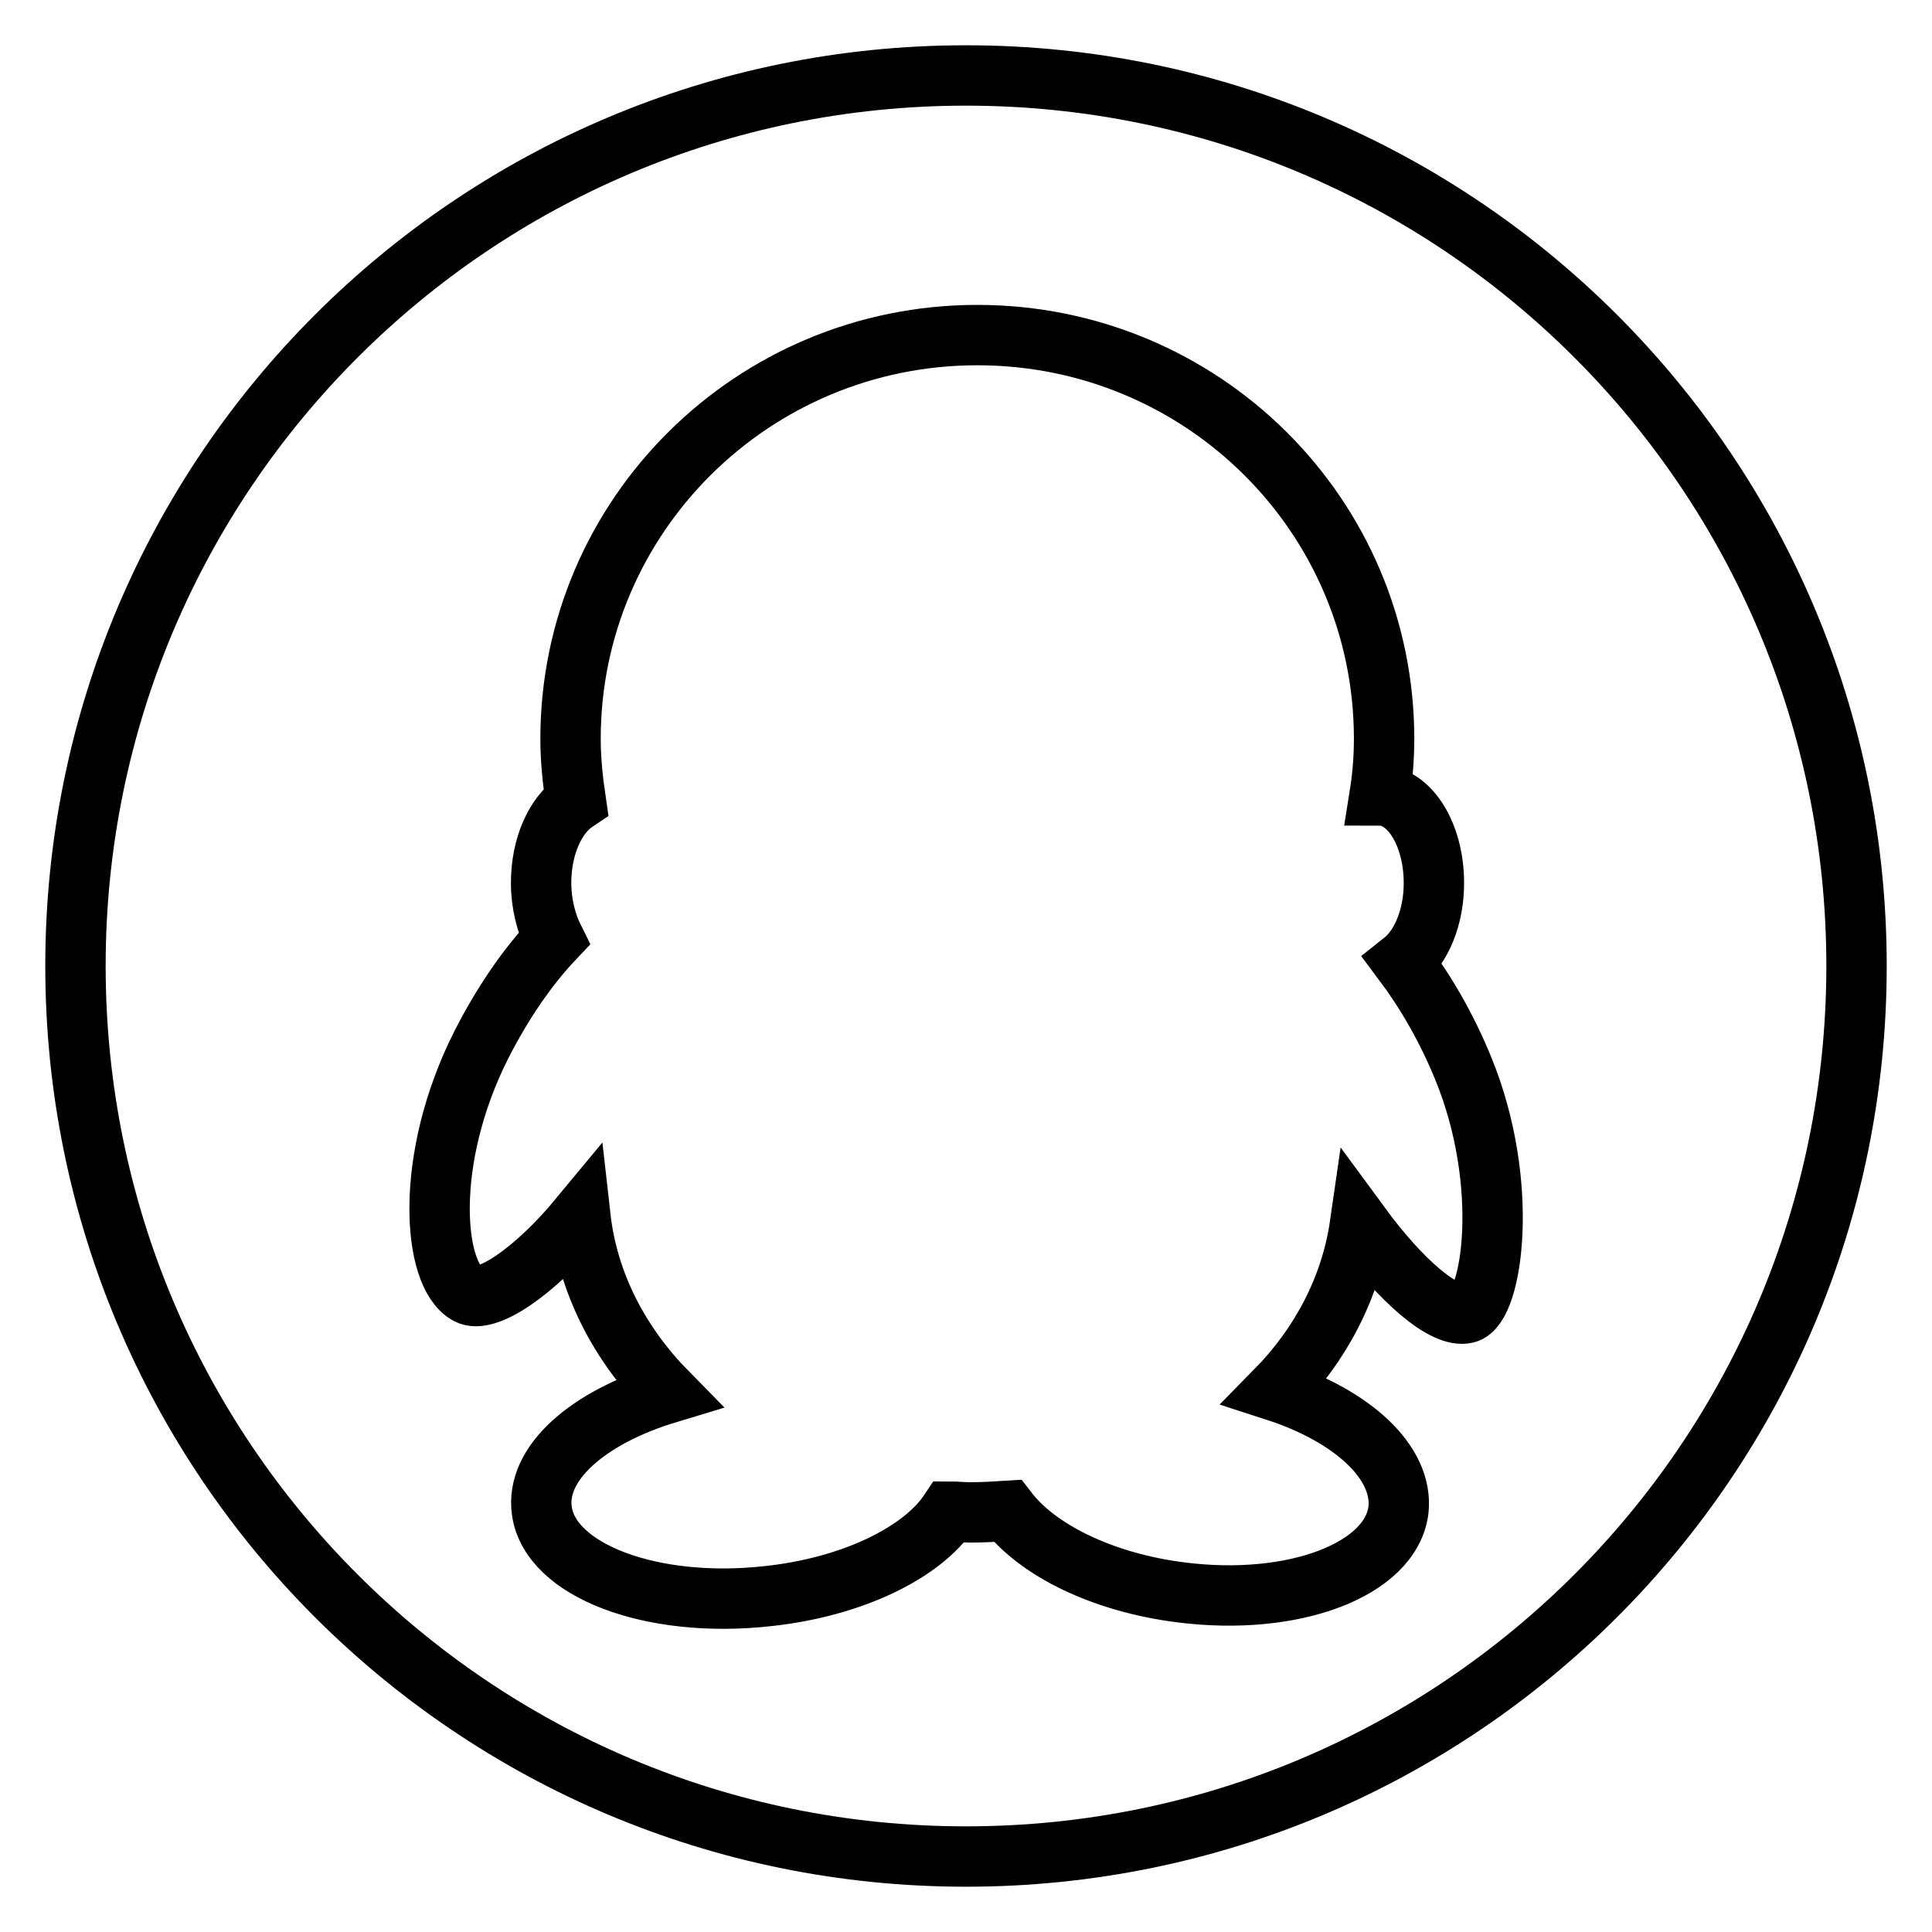
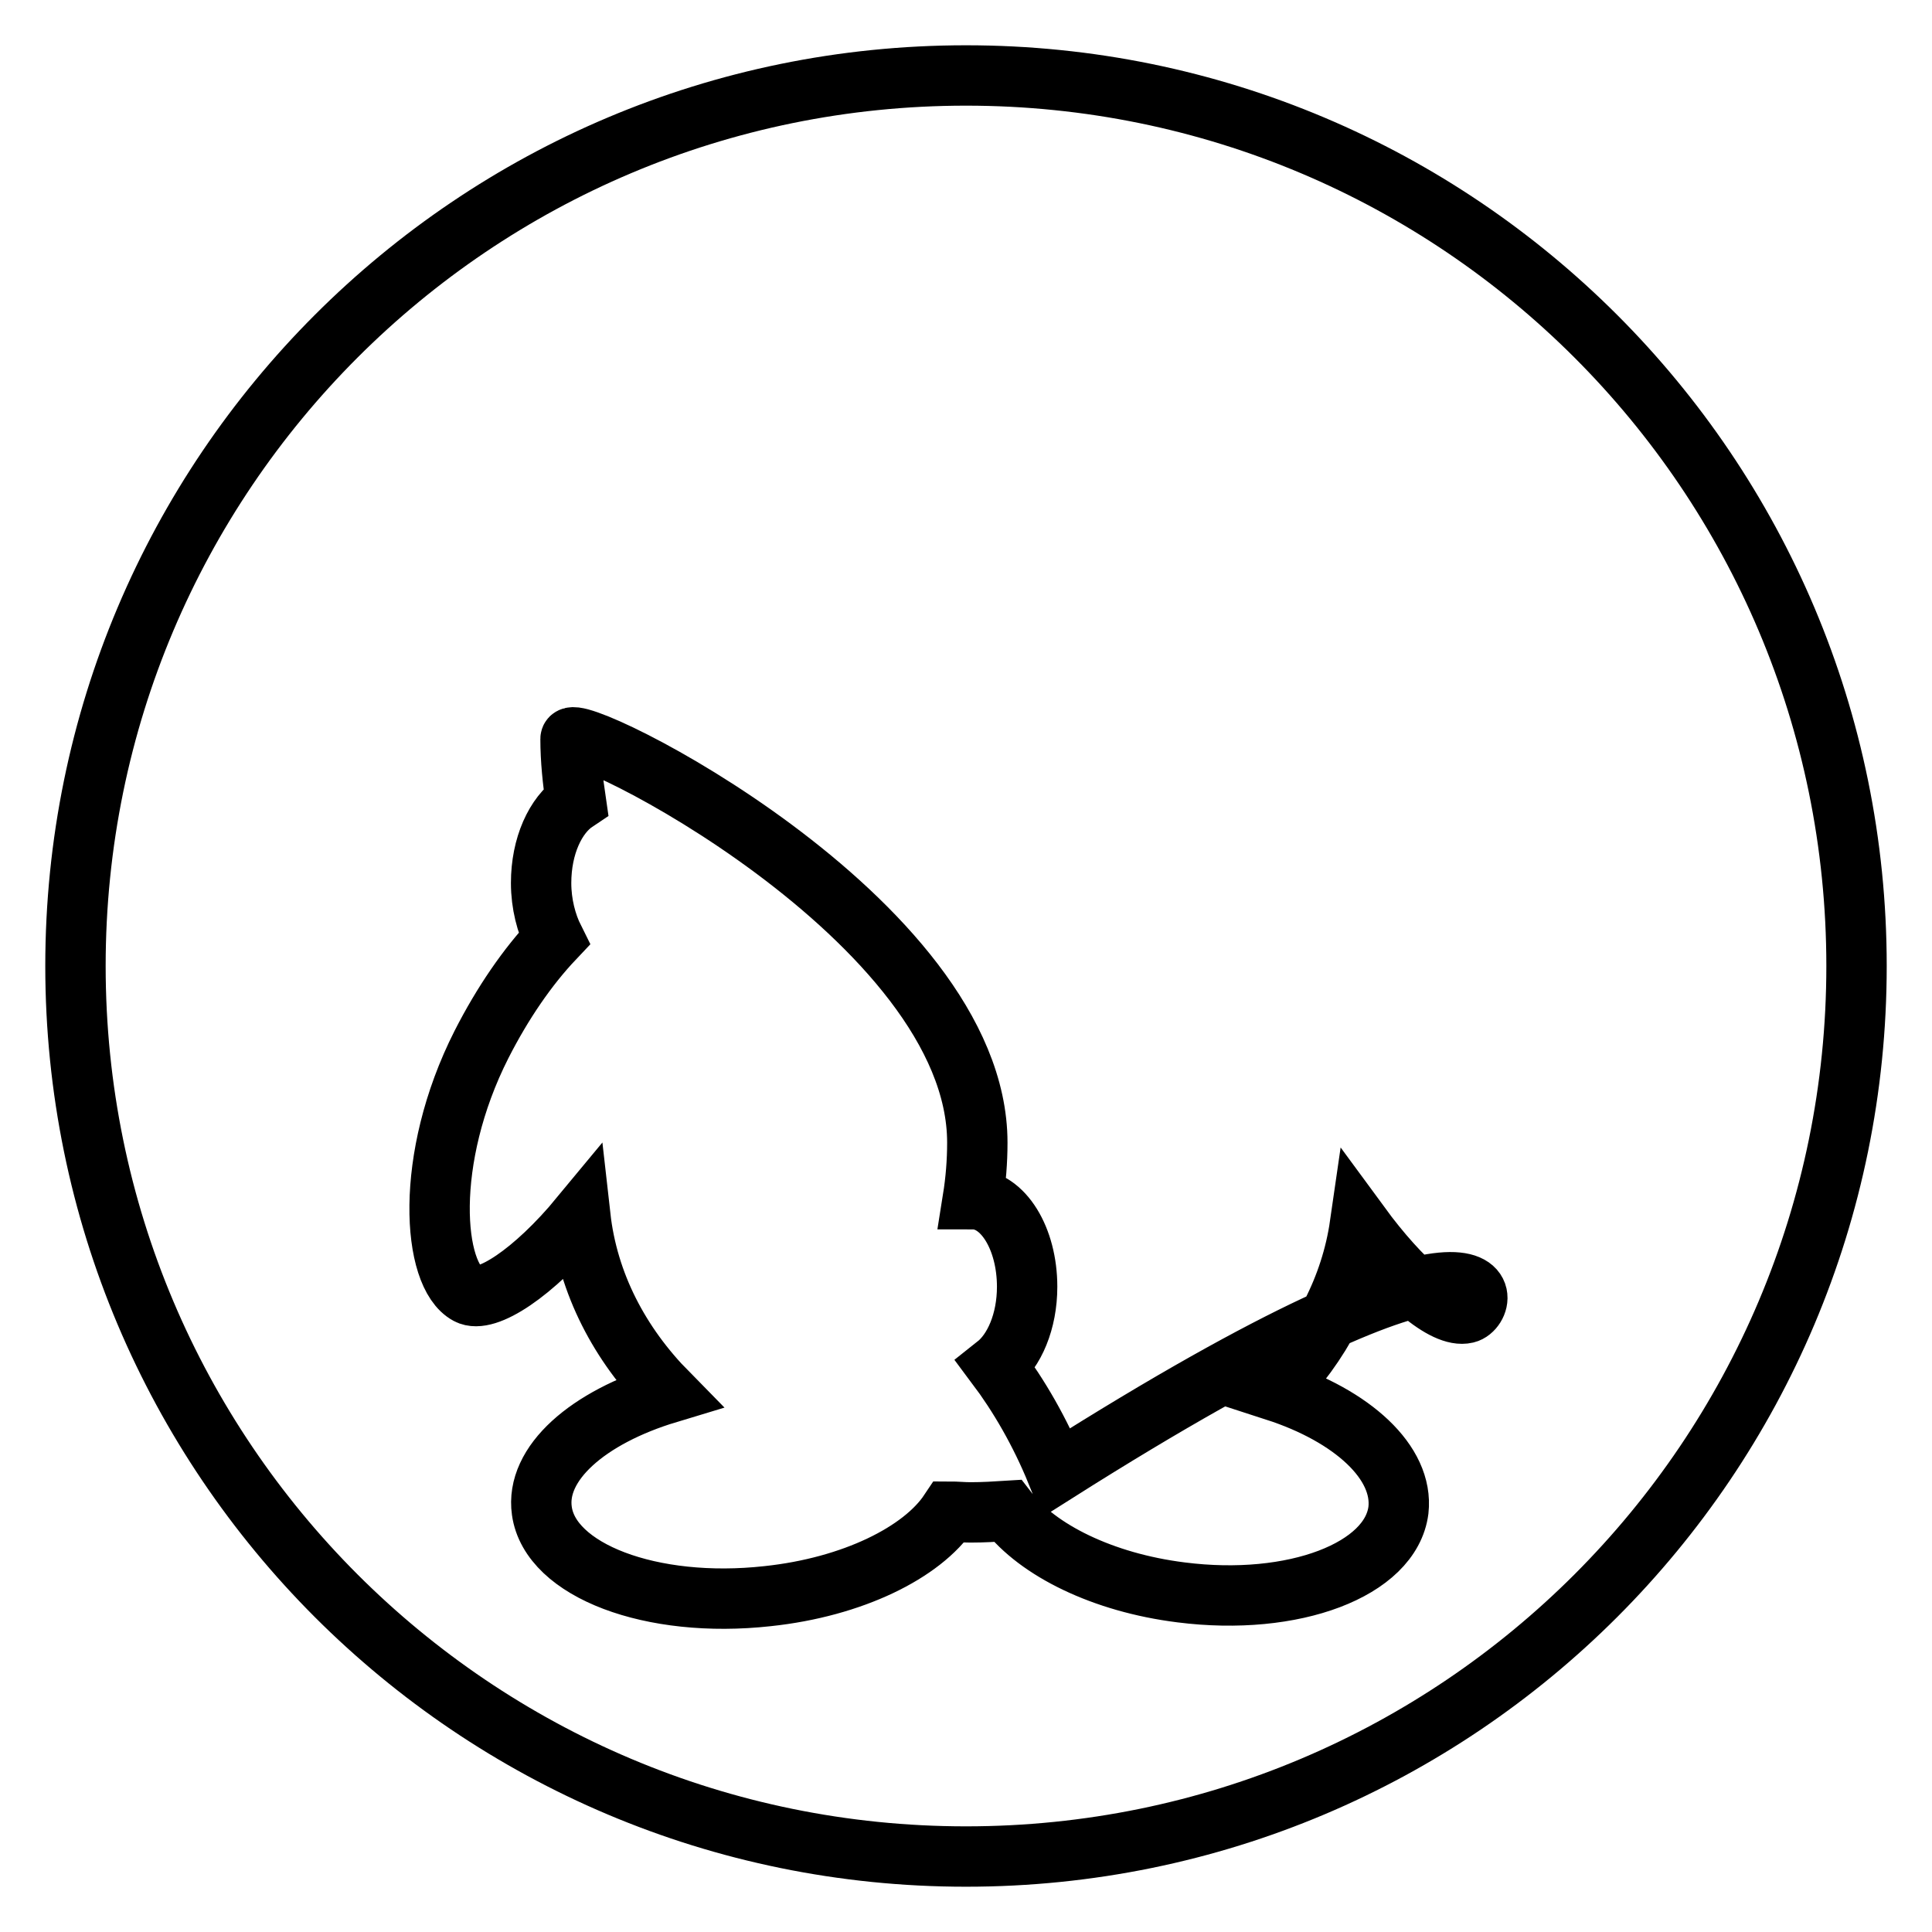
<svg xmlns="http://www.w3.org/2000/svg" version="1.1" x="0px" y="0px" viewBox="0 0 256 256" enable-background="new 0 0 256 256" xml:space="preserve">
  <g>
    <g>
-       <path stroke-width="8" fill-opacity="0" stroke="#000000" d="M128,10C62.8,10,10,62.8,10,128c0,65.2,52.8,118,118,118c65.2,0,118-52.8,118-118C246,62.8,193.2,10,128,10z M194.3,174c-2.9,0.7-8.6-4.2-14.1-11.7c-1.2,8.3-5.2,15.9-11.2,22c10.2,3.3,17,9.5,16.3,15.8c-1,7.9-13.9,12.8-28.8,10.9c-10.4-1.3-19-5.6-23-10.8c-1.6,0.1-3.2,0.2-4.9,0.2c-1,0-1.9-0.1-2.8-0.1c-3.6,5.4-12.8,10-24.1,11.2c-15.4,1.7-28.8-3.4-29.9-11.3c-0.9-6.3,6.1-12.4,16.7-15.6c-6.4-6.5-10.6-14.5-11.6-23.4c-6.2,7.5-12.5,11.6-14.9,10.3c-4.7-2.5-5.9-17.9,1.8-33.1c2.8-5.5,6.1-10.3,9.6-14c-1-2-1.7-4.6-1.7-7.4c0-4.9,1.9-9,4.6-10.8c-0.4-2.7-0.7-5.5-0.7-8.3c0-29.5,24.1-53.5,53.9-53.5s53.9,23.9,53.9,53.5c0,2.5-0.2,5-0.6,7.5c4,0,7.2,5.2,7.2,11.6c0,4.6-1.7,8.5-4.1,10.4c3,4,5.8,8.8,8,14.2C200.2,157,197.7,173.2,194.3,174z" />
+       <path stroke-width="8" fill-opacity="0" stroke="#000000" d="M128,10C62.8,10,10,62.8,10,128c0,65.2,52.8,118,118,118c65.2,0,118-52.8,118-118C246,62.8,193.2,10,128,10z M194.3,174c-2.9,0.7-8.6-4.2-14.1-11.7c-1.2,8.3-5.2,15.9-11.2,22c10.2,3.3,17,9.5,16.3,15.8c-1,7.9-13.9,12.8-28.8,10.9c-10.4-1.3-19-5.6-23-10.8c-1.6,0.1-3.2,0.2-4.9,0.2c-1,0-1.9-0.1-2.8-0.1c-3.6,5.4-12.8,10-24.1,11.2c-15.4,1.7-28.8-3.4-29.9-11.3c-0.9-6.3,6.1-12.4,16.7-15.6c-6.4-6.5-10.6-14.5-11.6-23.4c-6.2,7.5-12.5,11.6-14.9,10.3c-4.7-2.5-5.9-17.9,1.8-33.1c2.8-5.5,6.1-10.3,9.6-14c-1-2-1.7-4.6-1.7-7.4c0-4.9,1.9-9,4.6-10.8c-0.4-2.7-0.7-5.5-0.7-8.3s53.9,23.9,53.9,53.5c0,2.5-0.2,5-0.6,7.5c4,0,7.2,5.2,7.2,11.6c0,4.6-1.7,8.5-4.1,10.4c3,4,5.8,8.8,8,14.2C200.2,157,197.7,173.2,194.3,174z" />
    </g>
  </g>
</svg>